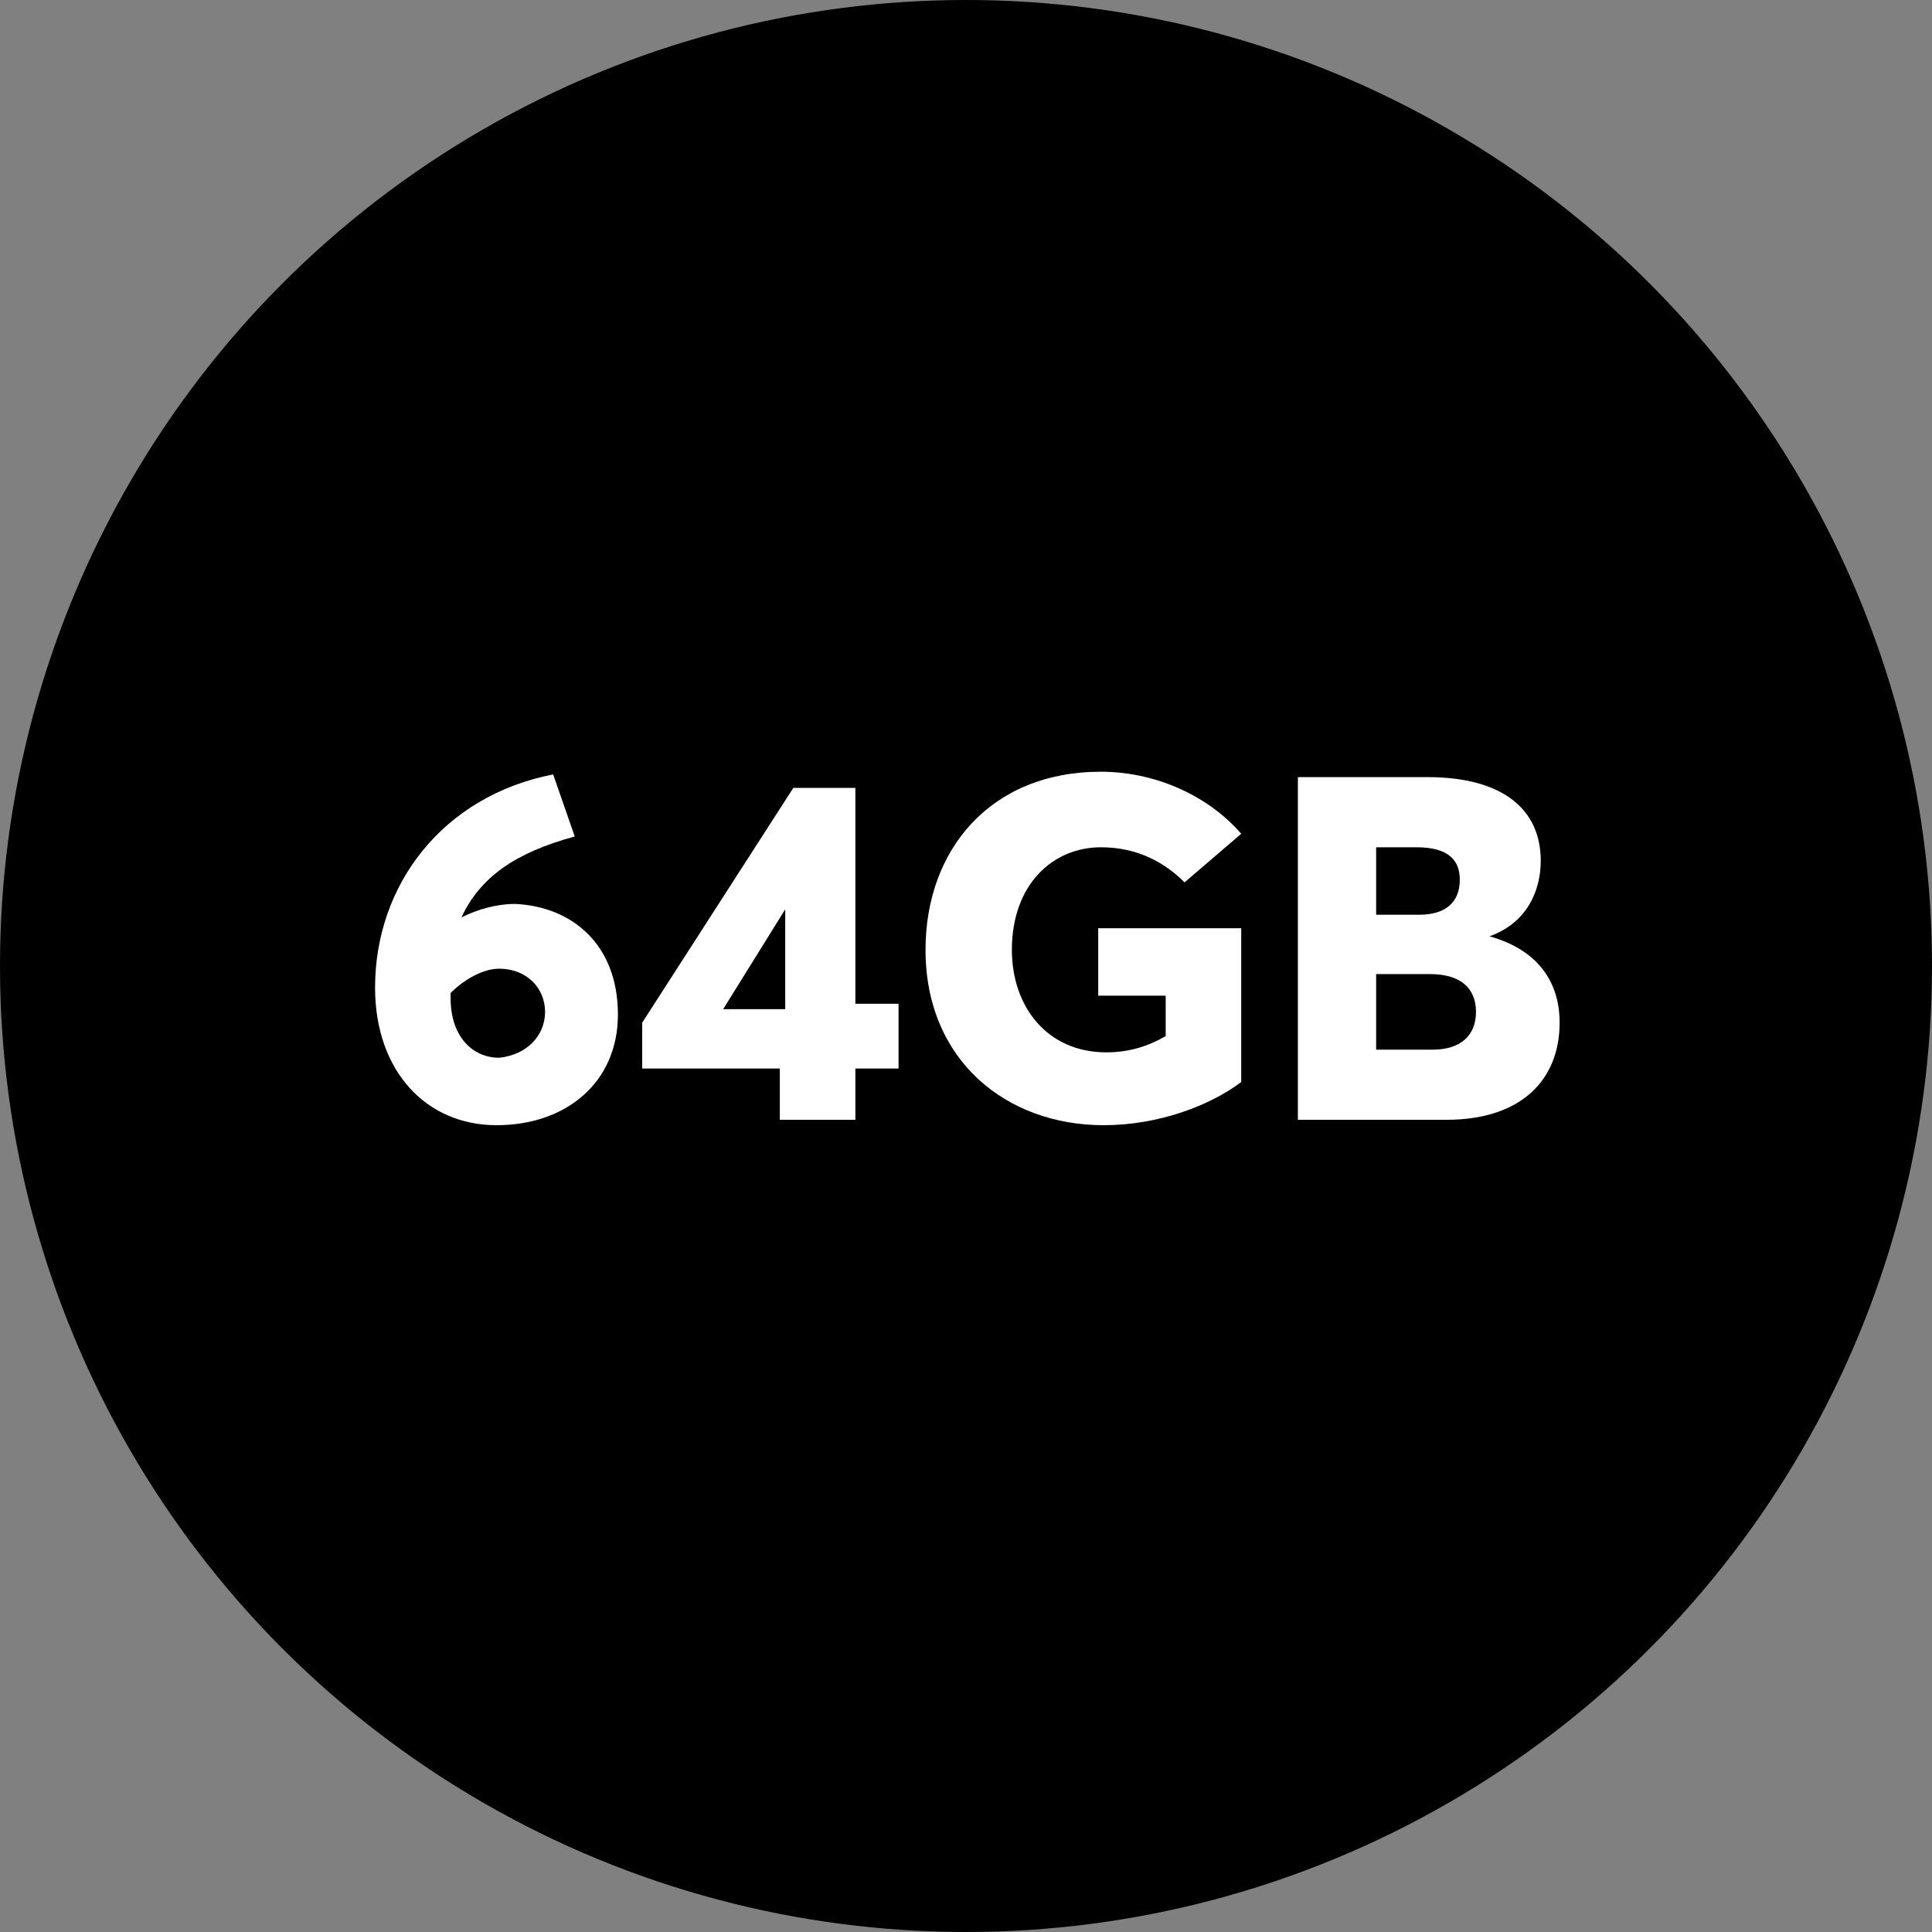
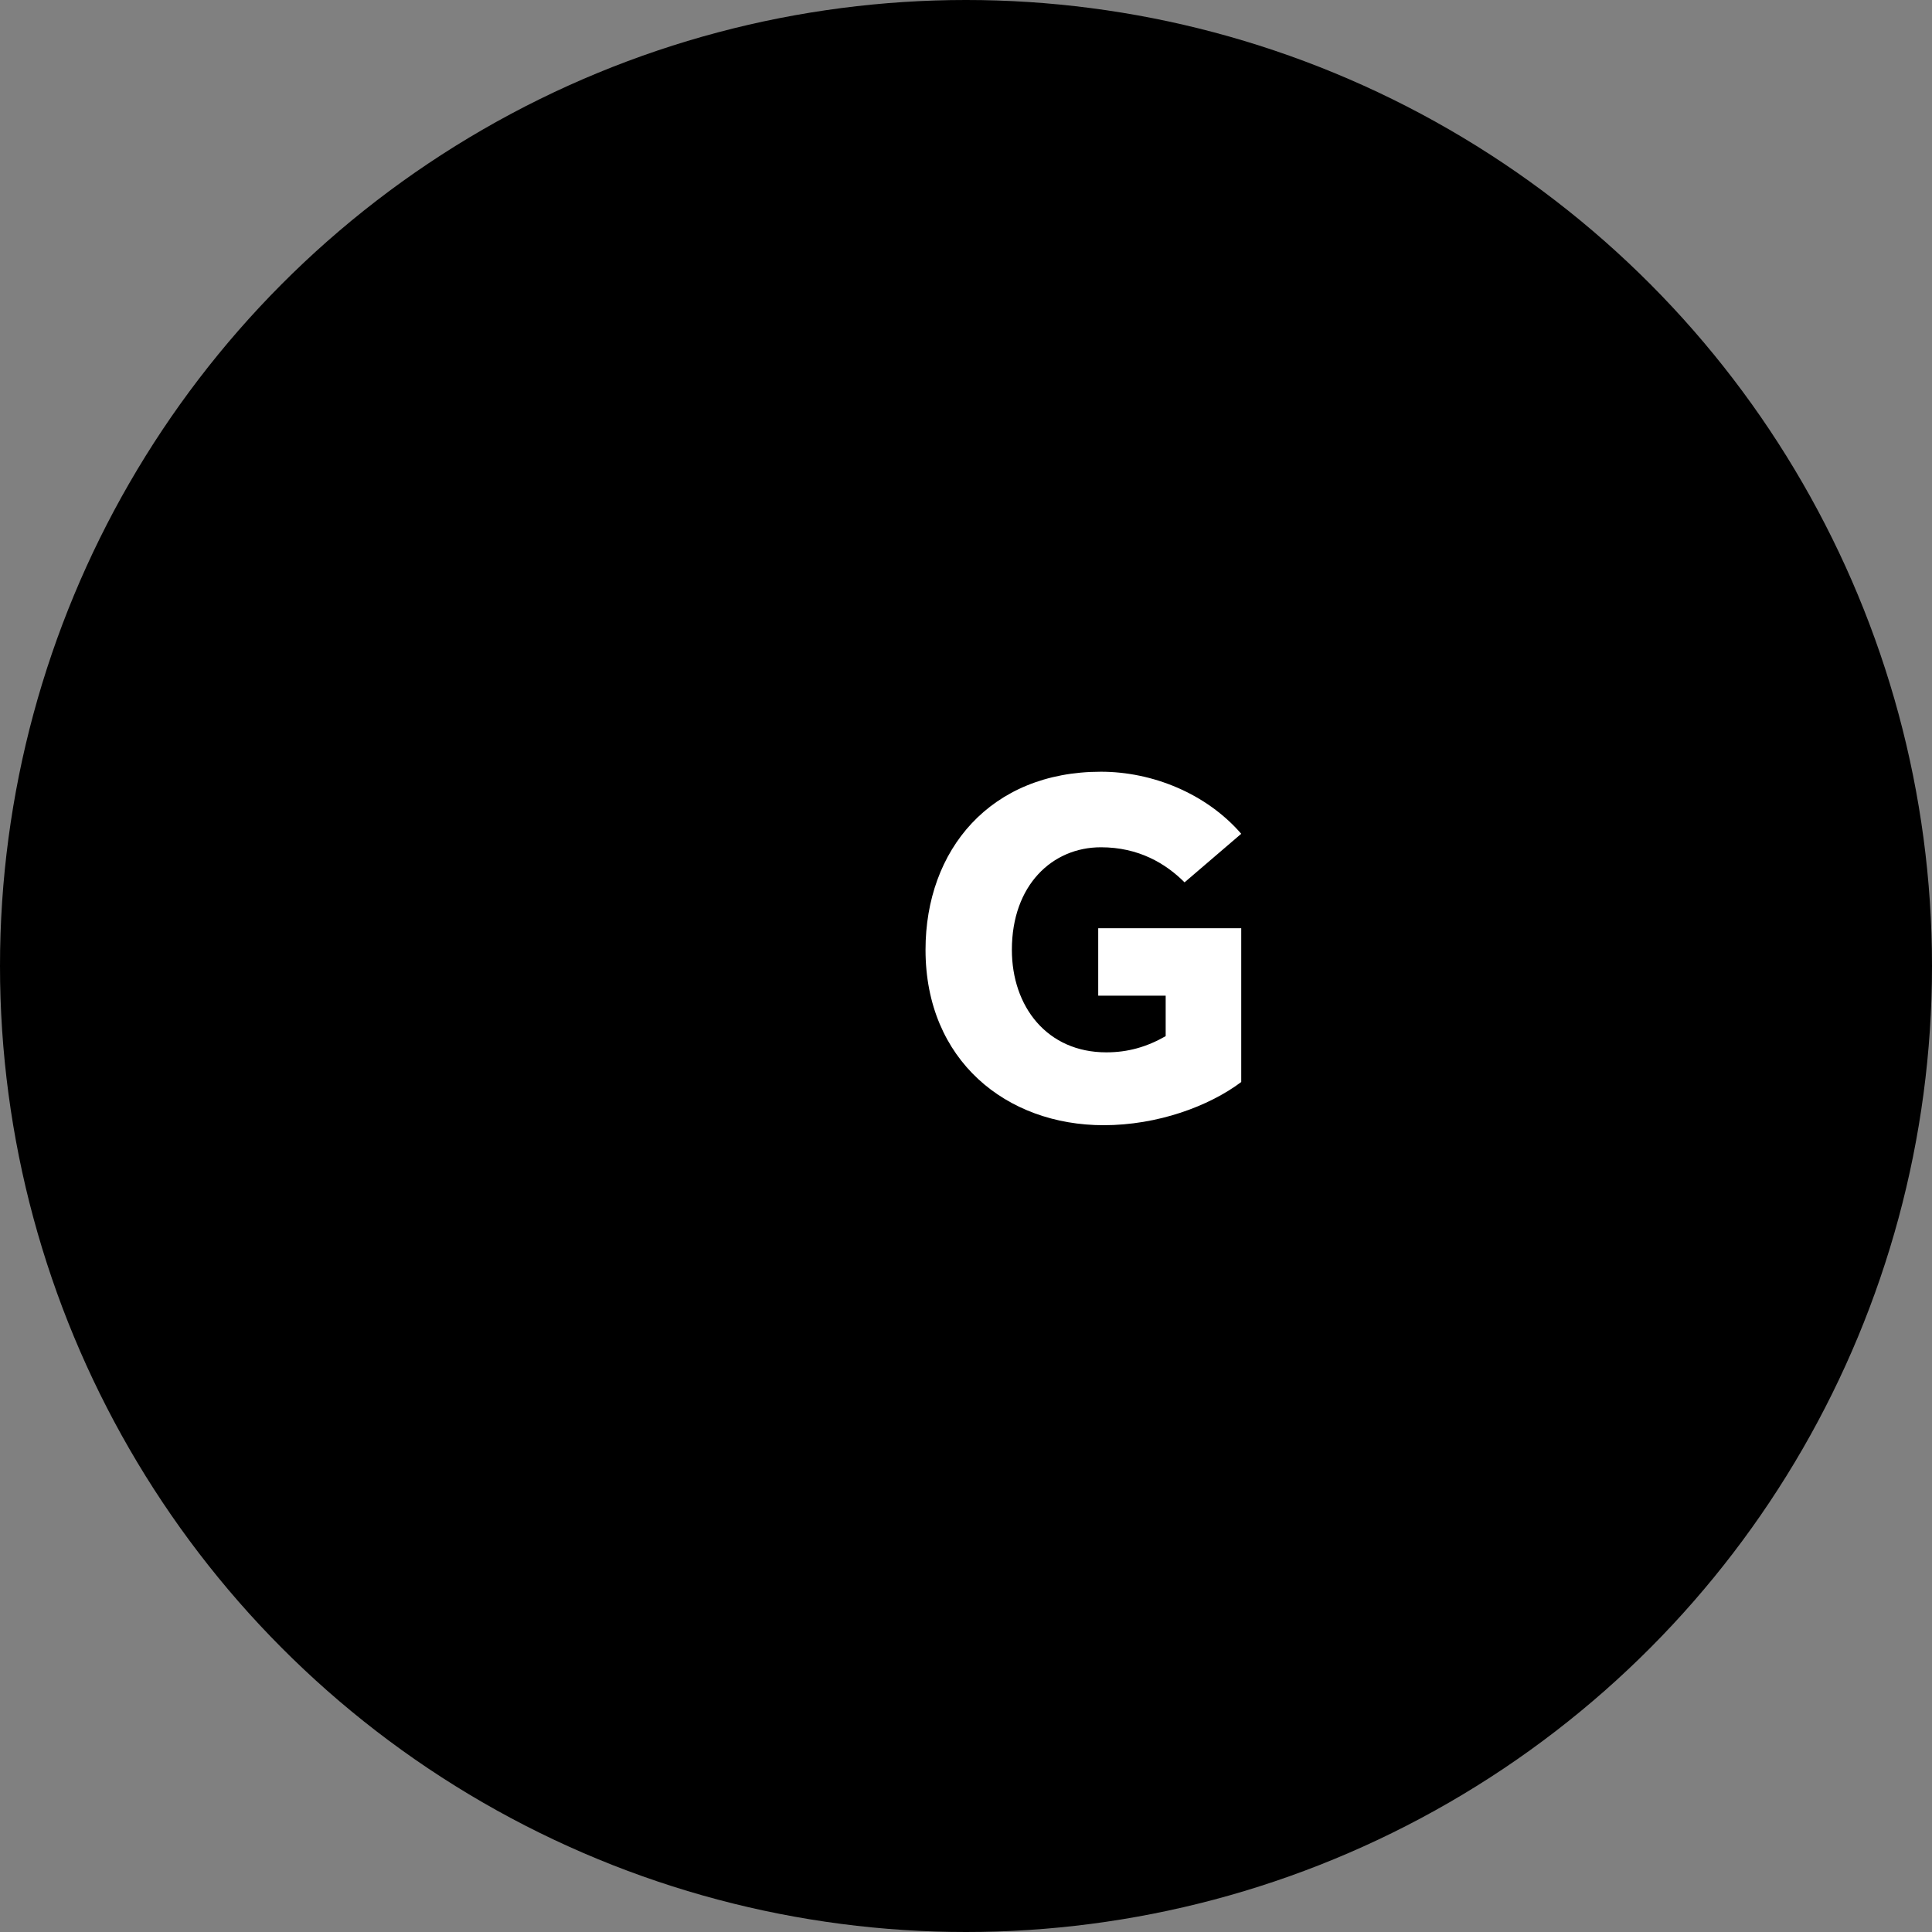
<svg xmlns="http://www.w3.org/2000/svg" version="1.1" id="Layer_1" x="0px" y="0px" width="71.6px" height="71.6px" viewBox="0 0 71.6 71.6" style="enable-background:new 0 0 71.6 71.6;" xml:space="preserve">
  <rect x="0" y="0" width="71.6" height="71.6" fill="#808080" stroke="none" />
  <style type="text/css">
	.st0{fill:#FFFFFF;}
</style>
  <circle cx="35.8" cy="35.8" r="35.8" />
  <g>
-     <path class="st0" d="M22.9,37.6c0,2.5-1.9,4.1-4.5,4.1c-2.6,0-4.5-2-4.5-5.1c0-3.8,2.5-7.1,6.6-7.9l0.8,2.3c-2.2,0.6-3.5,1.5-4.2,3   l0,0c0.6-0.3,1.3-0.5,2-0.5C21.2,33.6,22.9,35,22.9,37.6z M20.2,37.5c0-0.9-0.7-1.6-1.7-1.6c-0.6,0-1.3,0.4-1.8,0.9v0.2   c0,1.4,0.8,2.2,1.8,2.2C19.5,39.1,20.2,38.4,20.2,37.5z" />
-     <path class="st0" d="M28.8,39.6h-5v-1.7l5.6-8.7h2.3v8h1.6v2.4h-1.6v1.9h-2.8V39.6z M29.1,37.4v-3.7l-2.3,3.7H29.1z" />
    <path class="st0" d="M34.3,35.2c0-3.7,2.4-6.6,6.5-6.6c1.9,0,3.9,0.8,5.2,2.3l-2.1,1.8c-0.7-0.7-1.7-1.3-3.1-1.3   c-1.8,0-3.3,1.4-3.3,3.8c0,2.1,1.3,3.8,3.5,3.8c0.8,0,1.5-0.2,2.2-0.6v-1.5h-2.5v-2.5H46v5.7c-1.2,0.9-3.1,1.6-5.1,1.6   C37.3,41.7,34.3,39.3,34.3,35.2z" />
-     <path class="st0" d="M48.1,28.8h4.8c2.8,0,4.2,1.2,4.2,3.1c0,1.1-0.5,2.3-1.9,2.8v0c1.8,0.5,2.6,1.7,2.6,3.2c0,2.1-1.4,3.6-4.2,3.6   h-5.5V28.8z M52.6,33.9c0.9,0,1.5-0.4,1.5-1.3c0-0.7-0.4-1.2-1.6-1.2H51v2.5H52.6z M53.1,38.9c1,0,1.6-0.5,1.6-1.4   c0-0.9-0.6-1.4-1.7-1.4H51v2.8H53.1z" />
  </g>
</svg>